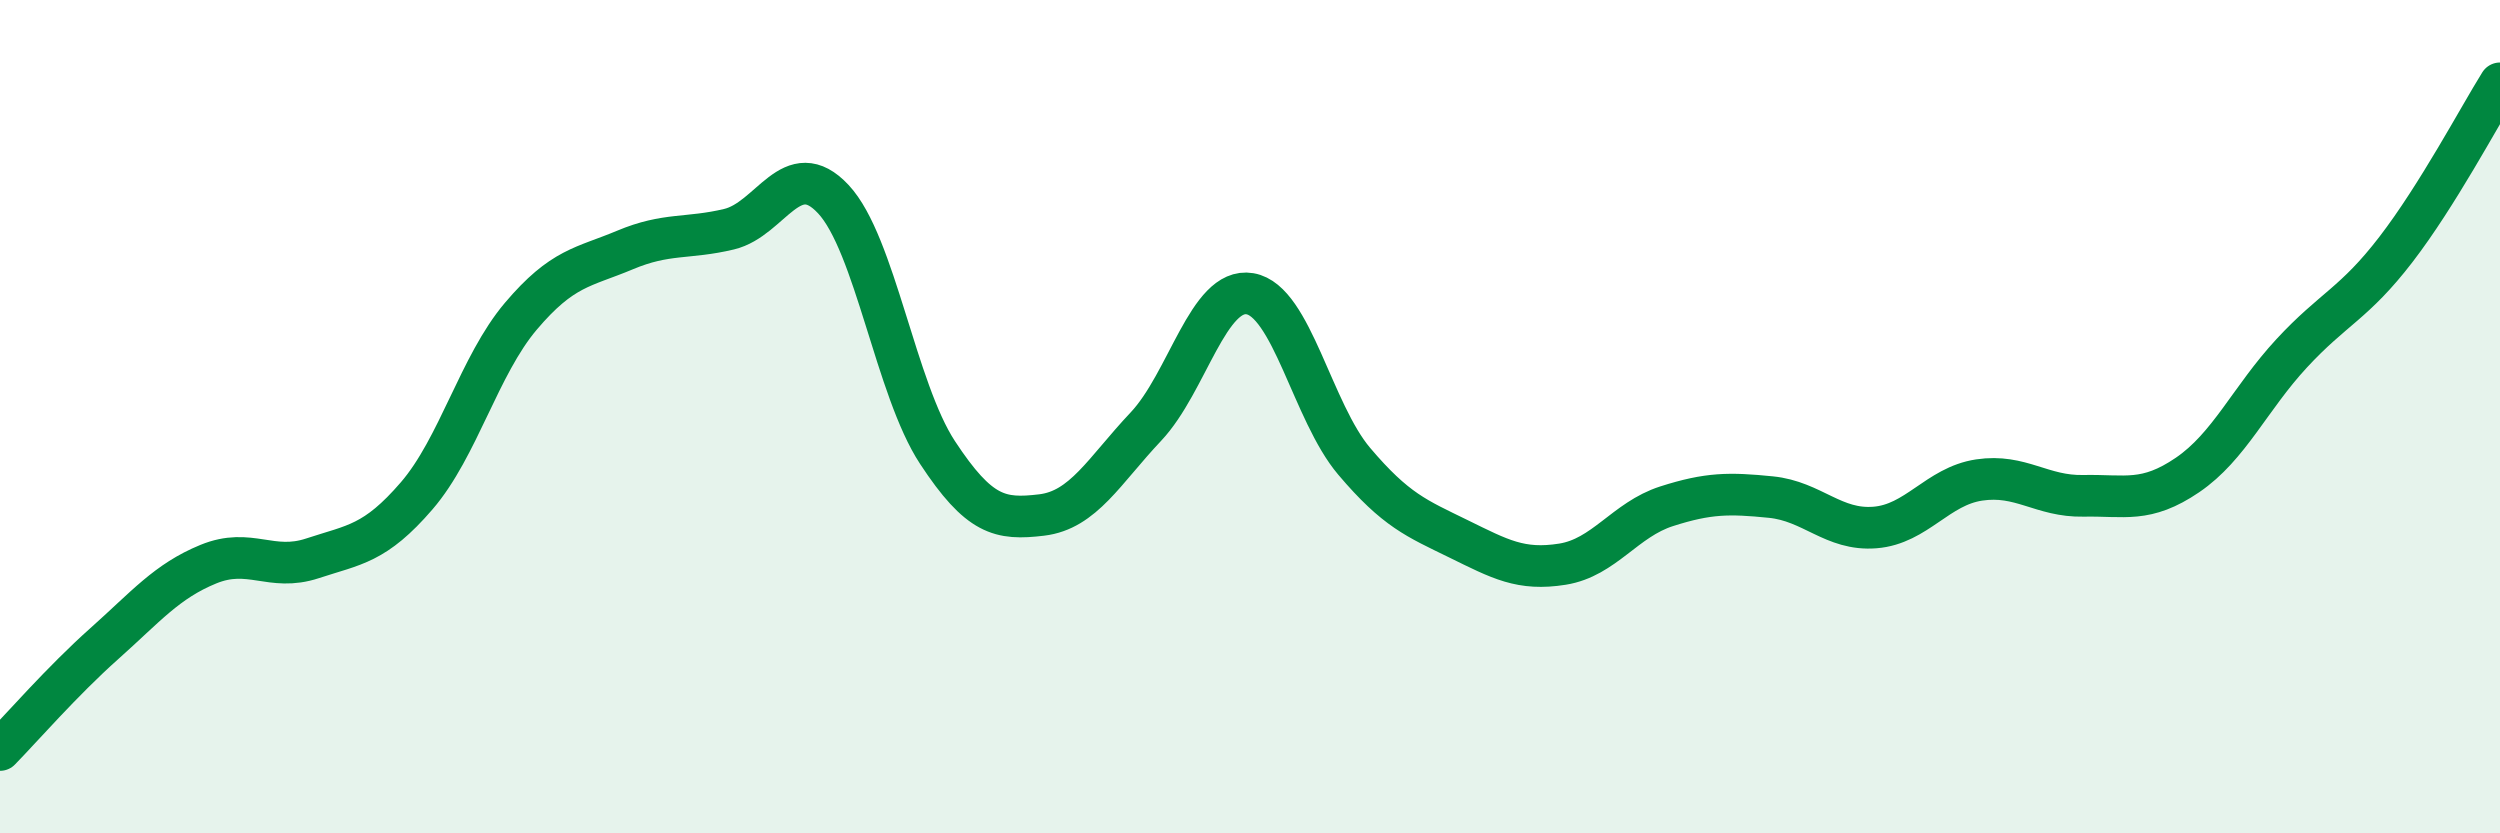
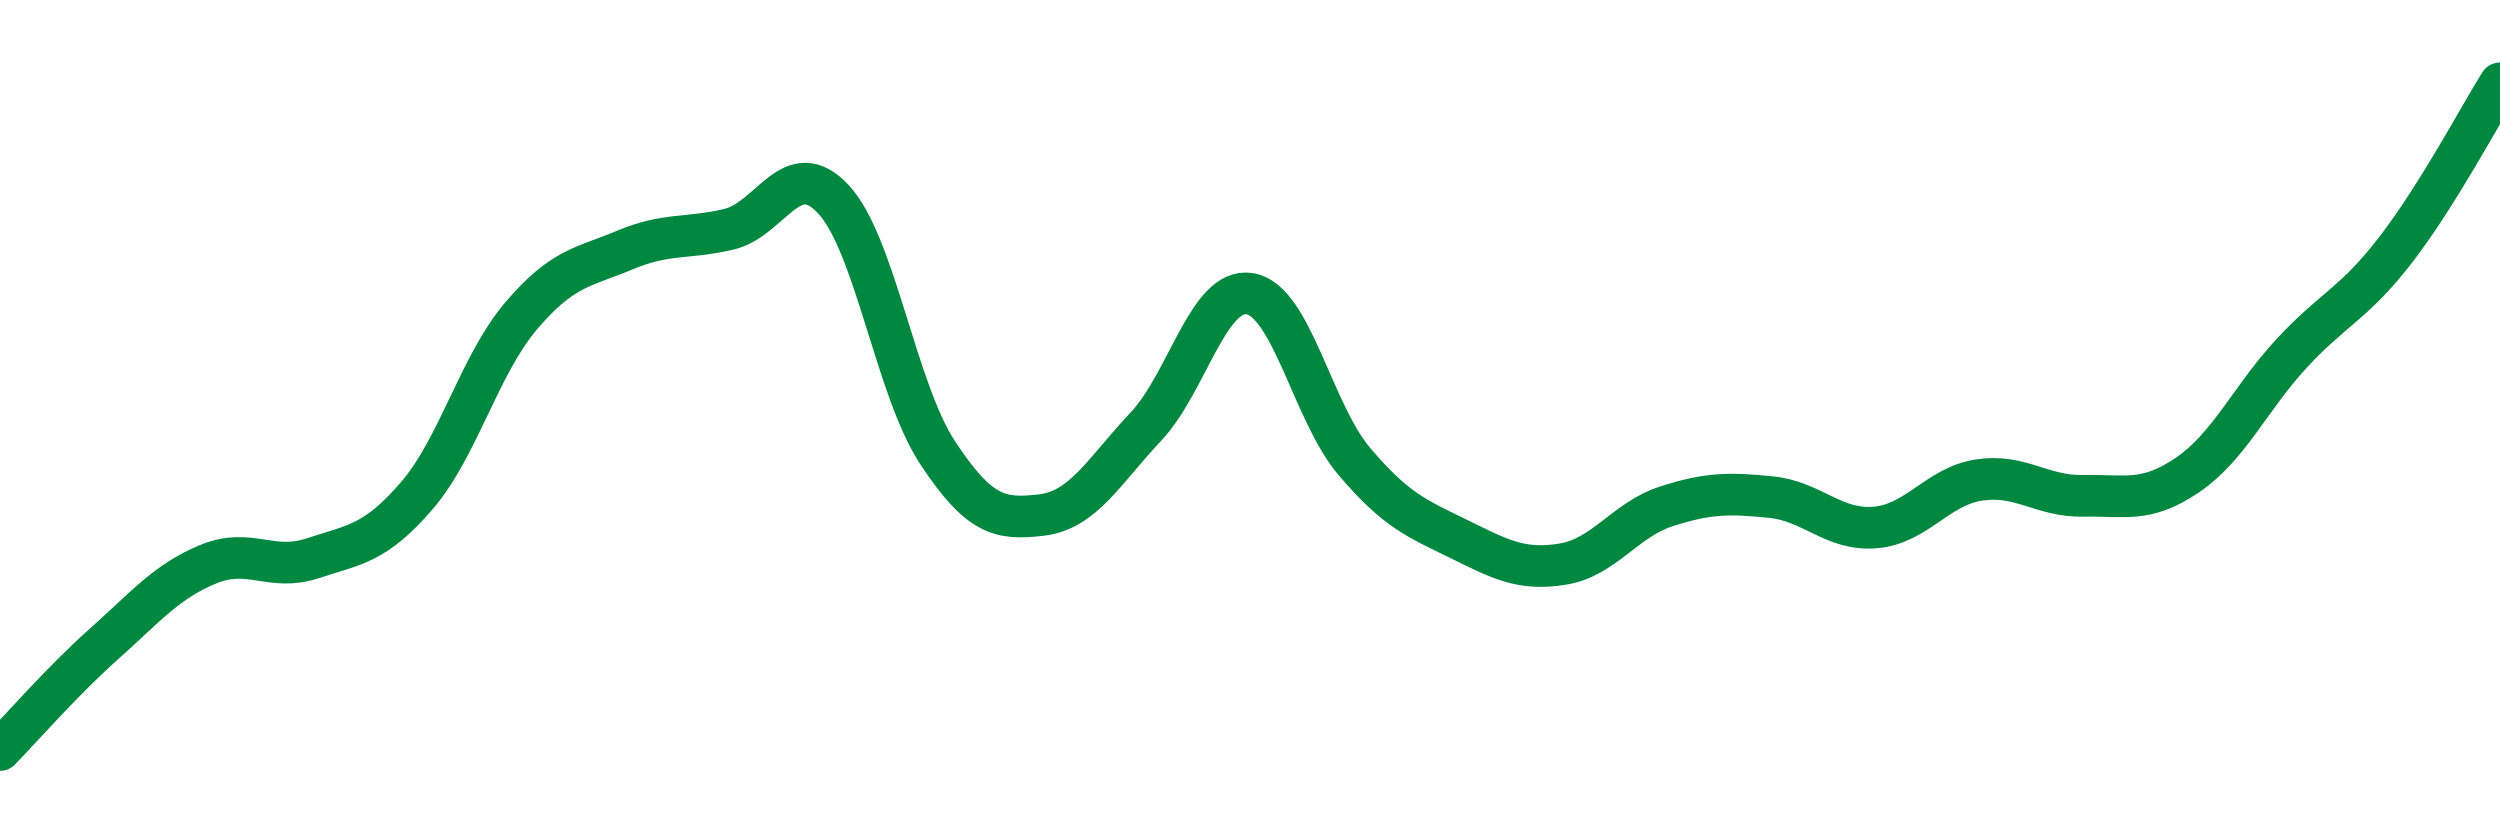
<svg xmlns="http://www.w3.org/2000/svg" width="60" height="20" viewBox="0 0 60 20">
-   <path d="M 0,18 C 0.5,17.49 1.5,16.34 2.5,15.45 C 3.5,14.56 4,13.95 5,13.54 C 6,13.13 6.5,13.73 7.5,13.4 C 8.5,13.07 9,13.06 10,11.9 C 11,10.74 11.5,8.77 12.5,7.59 C 13.5,6.41 14,6.42 15,6 C 16,5.58 16.5,5.74 17.5,5.5 C 18.5,5.26 19,3.71 20,4.78 C 21,5.85 21.5,9.34 22.5,10.86 C 23.5,12.38 24,12.48 25,12.36 C 26,12.24 26.5,11.3 27.5,10.24 C 28.5,9.18 29,6.88 30,7.05 C 31,7.22 31.5,9.89 32.5,11.07 C 33.5,12.25 34,12.44 35,12.93 C 36,13.42 36.5,13.7 37.5,13.54 C 38.5,13.38 39,12.47 40,12.15 C 41,11.83 41.5,11.83 42.5,11.93 C 43.5,12.03 44,12.74 45,12.66 C 46,12.58 46.5,11.67 47.5,11.52 C 48.5,11.37 49,11.92 50,11.9 C 51,11.88 51.5,12.08 52.5,11.4 C 53.5,10.72 54,9.56 55,8.48 C 56,7.4 56.5,7.29 57.5,5.99 C 58.5,4.69 59.5,2.8 60,2L60 20L0 20Z" fill="#008740" opacity="0.1" stroke-linecap="round" stroke-linejoin="round" />
  <path d="M 0,18 C 0.5,17.49 1.5,16.34 2.5,15.45 C 3.5,14.56 4,13.95 5,13.54 C 6,13.13 6.5,13.73 7.5,13.4 C 8.5,13.07 9,13.06 10,11.9 C 11,10.74 11.5,8.77 12.5,7.59 C 13.5,6.41 14,6.42 15,6 C 16,5.58 16.5,5.74 17.5,5.5 C 18.5,5.26 19,3.71 20,4.78 C 21,5.85 21.5,9.34 22.5,10.86 C 23.5,12.38 24,12.48 25,12.36 C 26,12.24 26.5,11.3 27.5,10.24 C 28.5,9.18 29,6.88 30,7.05 C 31,7.22 31.5,9.89 32.5,11.07 C 33.5,12.25 34,12.44 35,12.93 C 36,13.42 36.5,13.7 37.5,13.54 C 38.5,13.38 39,12.47 40,12.15 C 41,11.83 41.5,11.83 42.5,11.93 C 43.5,12.03 44,12.74 45,12.66 C 46,12.58 46.5,11.67 47.5,11.52 C 48.5,11.37 49,11.92 50,11.9 C 51,11.88 51.5,12.08 52.5,11.4 C 53.5,10.72 54,9.56 55,8.48 C 56,7.4 56.5,7.29 57.5,5.99 C 58.5,4.69 59.5,2.8 60,2" stroke="#008740" stroke-width="1" fill="none" stroke-linecap="round" stroke-linejoin="round" />
</svg>